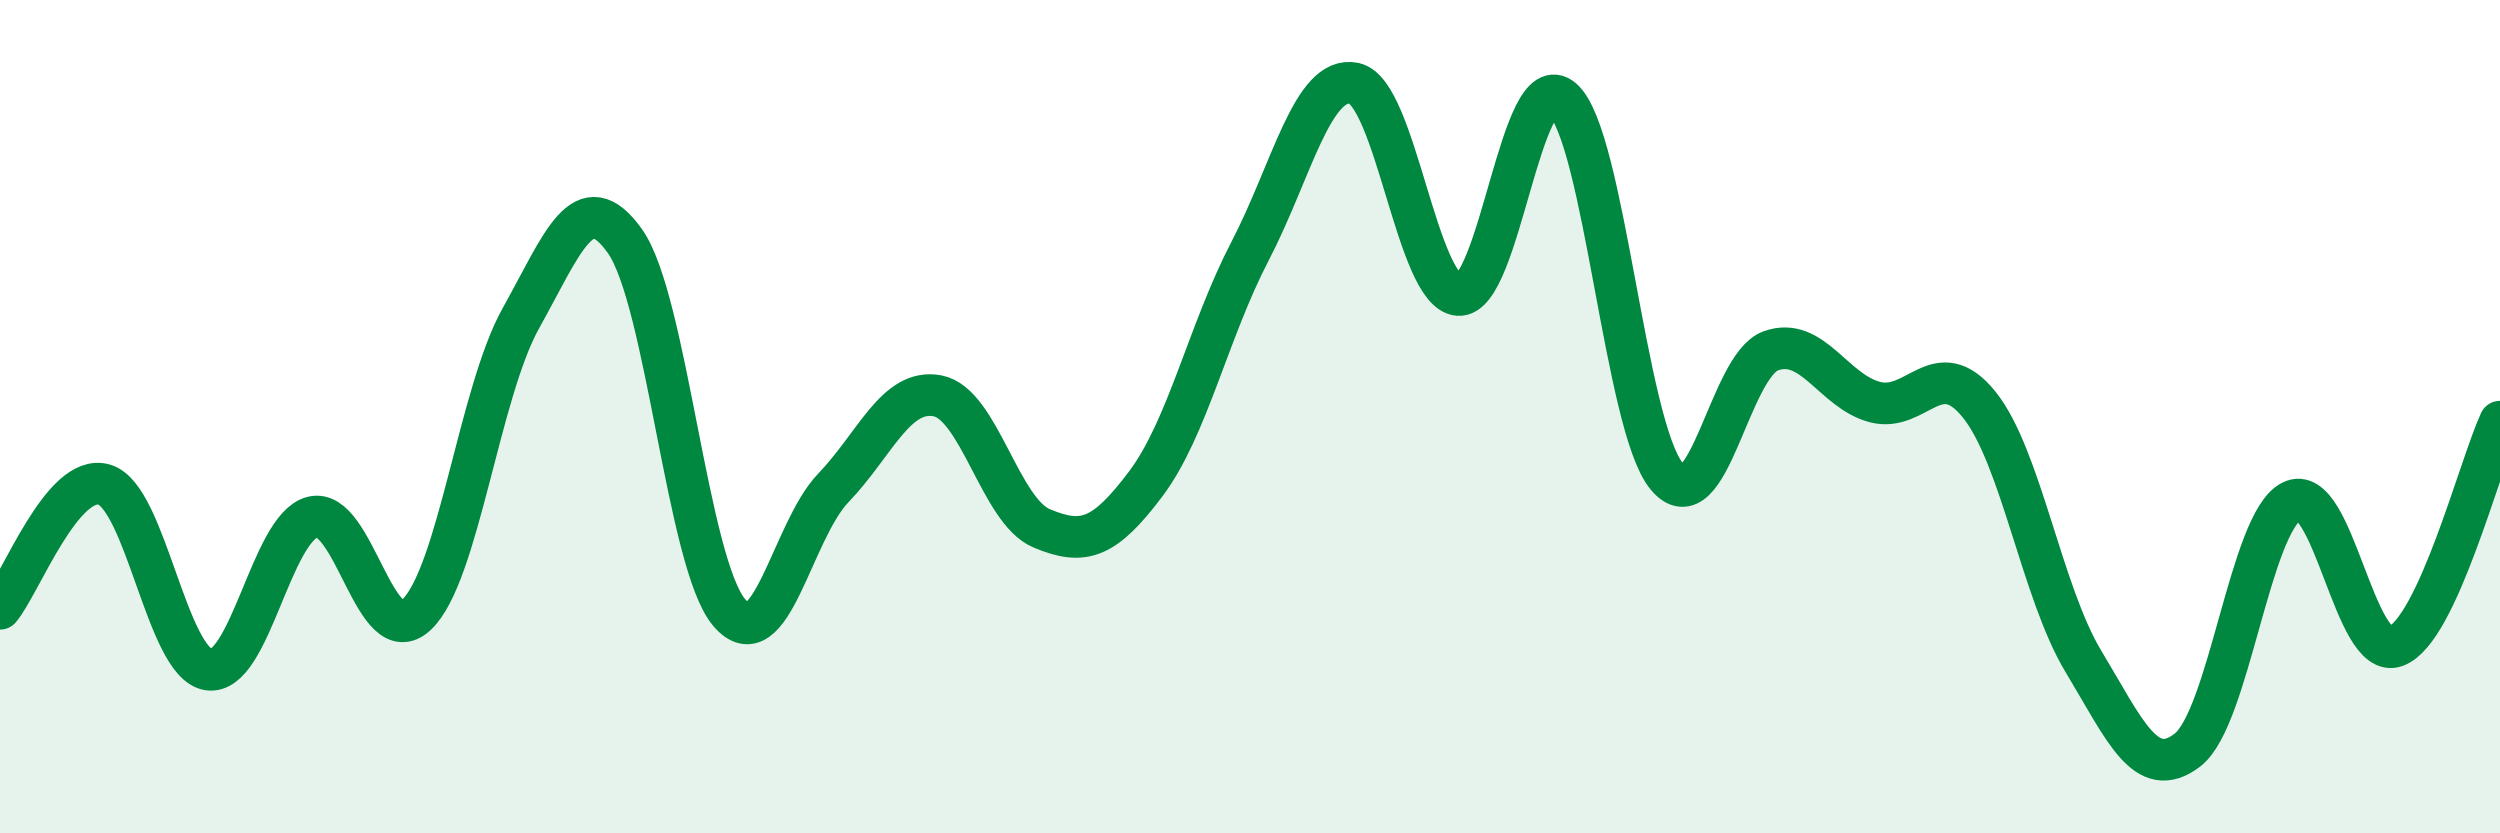
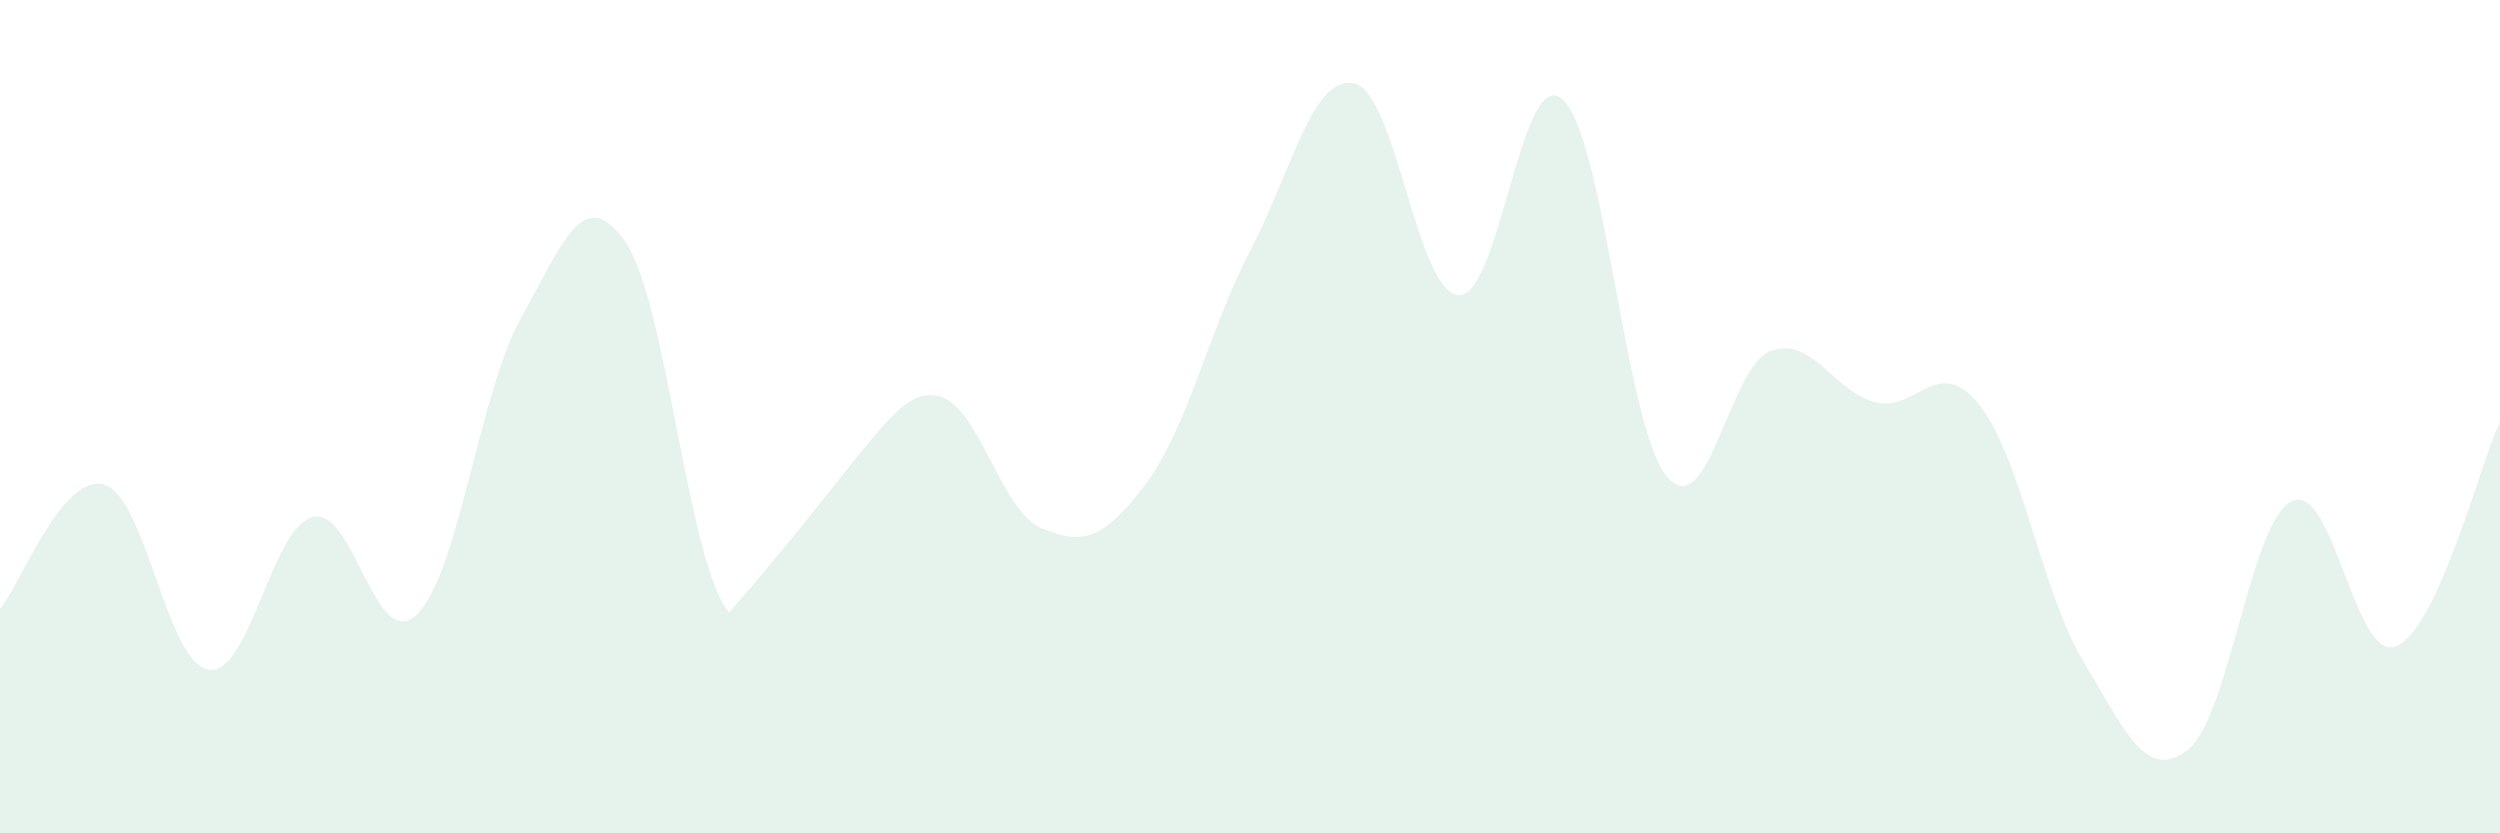
<svg xmlns="http://www.w3.org/2000/svg" width="60" height="20" viewBox="0 0 60 20">
-   <path d="M 0,14.61 C 0.5,14.01 1.5,11.34 2.5,11.63 C 3.5,11.92 4,15.91 5,16.07 C 6,16.23 6.5,12.67 7.5,12.41 C 8.5,12.15 9,15.7 10,14.75 C 11,13.8 11.5,9.43 12.5,7.64 C 13.5,5.85 14,4.38 15,5.79 C 16,7.2 16.5,13.52 17.5,14.7 C 18.5,15.88 19,12.75 20,11.71 C 21,10.67 21.5,9.31 22.5,9.5 C 23.5,9.69 24,12.26 25,12.68 C 26,13.1 26.5,12.94 27.5,11.61 C 28.5,10.28 29,7.95 30,6.03 C 31,4.11 31.5,1.79 32.5,2 C 33.5,2.21 34,7 35,7.08 C 36,7.16 36.5,1.51 37.5,2.38 C 38.5,3.25 39,10.22 40,11.43 C 41,12.64 41.5,8.78 42.5,8.42 C 43.5,8.06 44,9.39 45,9.65 C 46,9.91 46.5,8.47 47.5,9.71 C 48.5,10.95 49,14.21 50,15.87 C 51,17.53 51.5,18.77 52.5,18 C 53.5,17.23 54,12.53 55,12.03 C 56,11.53 56.5,15.89 57.5,15.51 C 58.5,15.13 59.5,11.2 60,10.12L60 20L0 20Z" fill="#008740" opacity="0.1" stroke-linecap="round" stroke-linejoin="round" />
-   <path d="M 0,14.61 C 0.5,14.01 1.5,11.34 2.5,11.63 C 3.5,11.92 4,15.91 5,16.07 C 6,16.23 6.5,12.67 7.5,12.41 C 8.5,12.15 9,15.7 10,14.75 C 11,13.8 11.5,9.43 12.5,7.64 C 13.5,5.85 14,4.38 15,5.79 C 16,7.2 16.5,13.52 17.5,14.7 C 18.5,15.88 19,12.75 20,11.71 C 21,10.67 21.5,9.31 22.5,9.5 C 23.5,9.69 24,12.26 25,12.68 C 26,13.1 26.5,12.94 27.5,11.61 C 28.5,10.28 29,7.95 30,6.03 C 31,4.11 31.5,1.79 32.5,2 C 33.5,2.21 34,7 35,7.08 C 36,7.16 36.5,1.51 37.5,2.38 C 38.5,3.25 39,10.22 40,11.43 C 41,12.64 41.5,8.78 42.5,8.42 C 43.5,8.06 44,9.39 45,9.65 C 46,9.91 46.5,8.47 47.5,9.71 C 48.5,10.95 49,14.21 50,15.87 C 51,17.53 51.5,18.77 52.5,18 C 53.5,17.23 54,12.53 55,12.03 C 56,11.53 56.5,15.89 57.5,15.51 C 58.5,15.13 59.5,11.2 60,10.12" stroke="#008740" stroke-width="1" fill="none" stroke-linecap="round" stroke-linejoin="round" />
+   <path d="M 0,14.61 C 0.5,14.01 1.5,11.34 2.5,11.63 C 3.5,11.92 4,15.91 5,16.07 C 6,16.23 6.5,12.67 7.5,12.41 C 8.5,12.15 9,15.7 10,14.75 C 11,13.8 11.5,9.43 12.5,7.64 C 13.5,5.85 14,4.38 15,5.79 C 16,7.2 16.5,13.52 17.5,14.7 C 21,10.67 21.5,9.31 22.5,9.5 C 23.5,9.69 24,12.26 25,12.68 C 26,13.1 26.5,12.94 27.5,11.61 C 28.5,10.28 29,7.95 30,6.03 C 31,4.11 31.5,1.79 32.5,2 C 33.5,2.21 34,7 35,7.08 C 36,7.16 36.5,1.51 37.5,2.38 C 38.5,3.25 39,10.22 40,11.43 C 41,12.64 41.5,8.78 42.5,8.42 C 43.5,8.06 44,9.39 45,9.65 C 46,9.91 46.5,8.47 47.5,9.71 C 48.5,10.95 49,14.21 50,15.87 C 51,17.53 51.5,18.77 52.5,18 C 53.5,17.23 54,12.53 55,12.03 C 56,11.53 56.5,15.89 57.5,15.51 C 58.5,15.13 59.5,11.2 60,10.12L60 20L0 20Z" fill="#008740" opacity="0.1" stroke-linecap="round" stroke-linejoin="round" />
</svg>